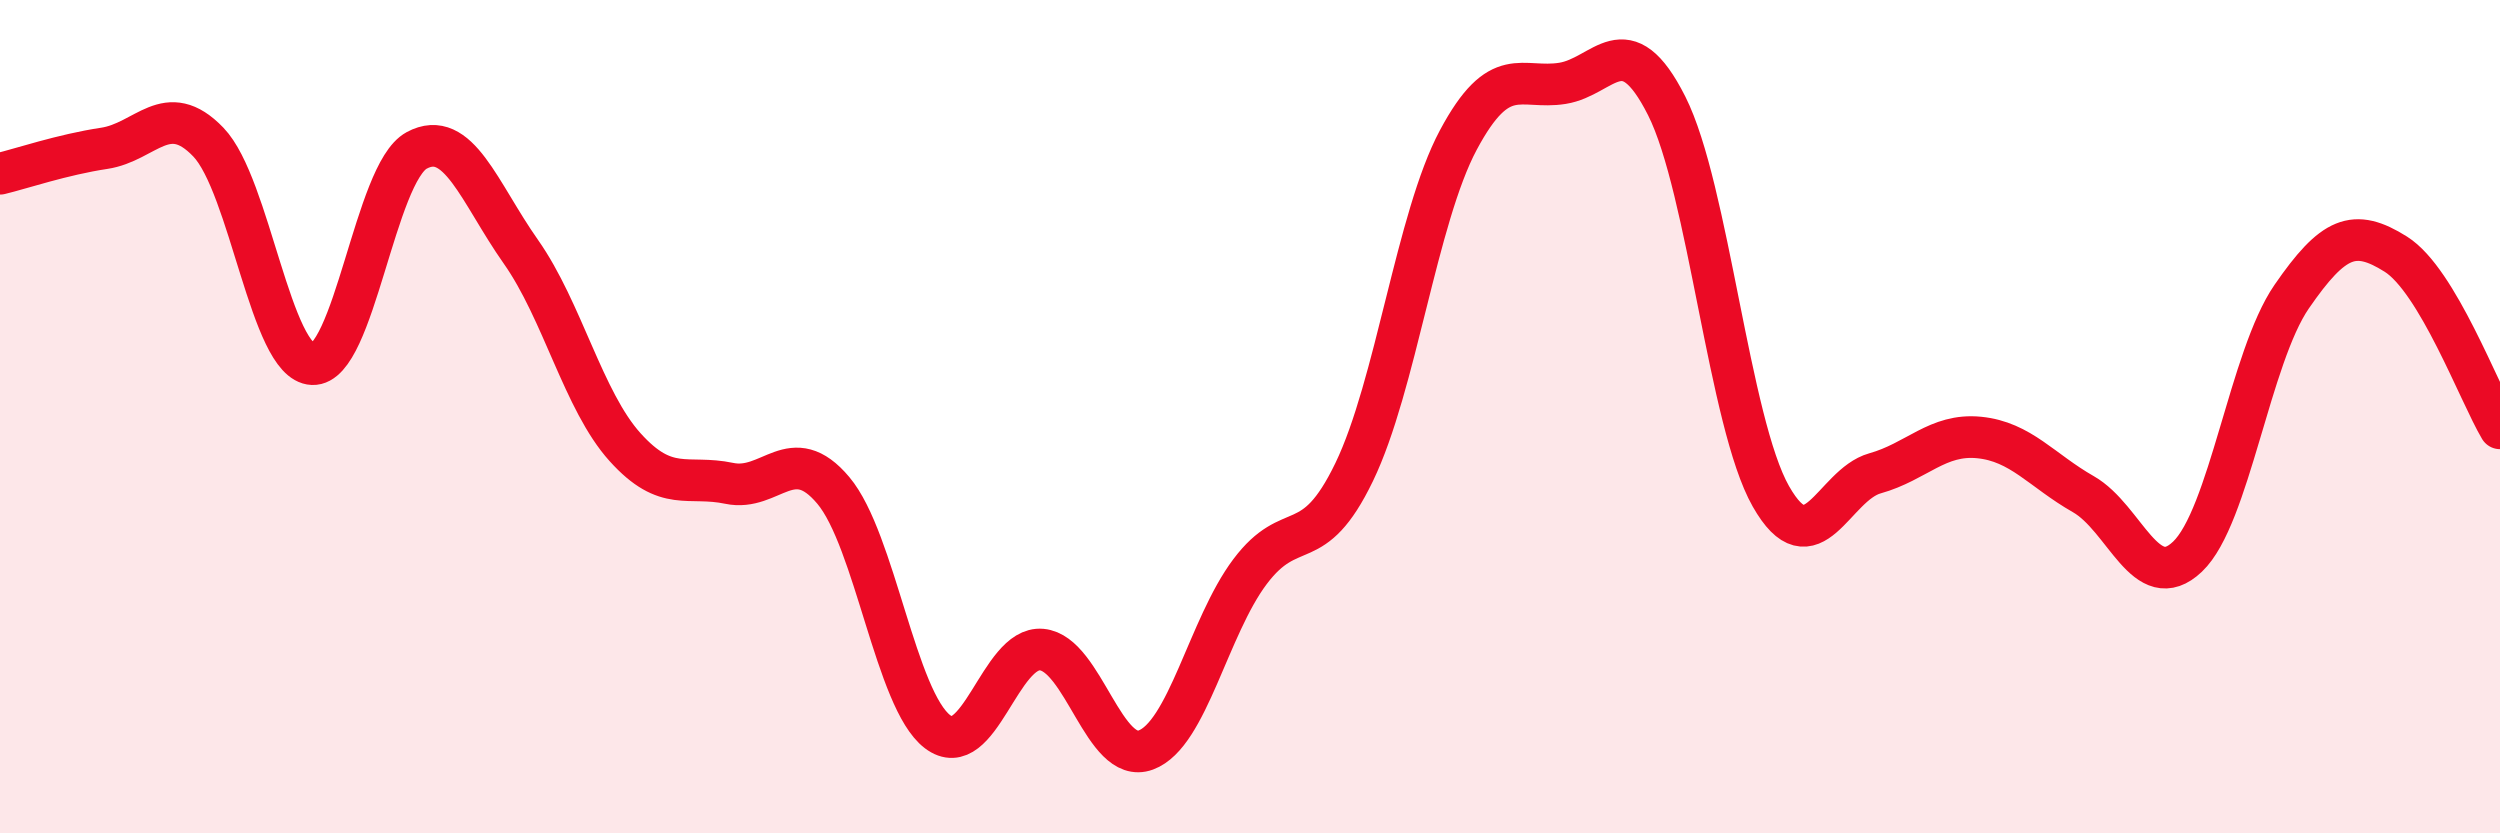
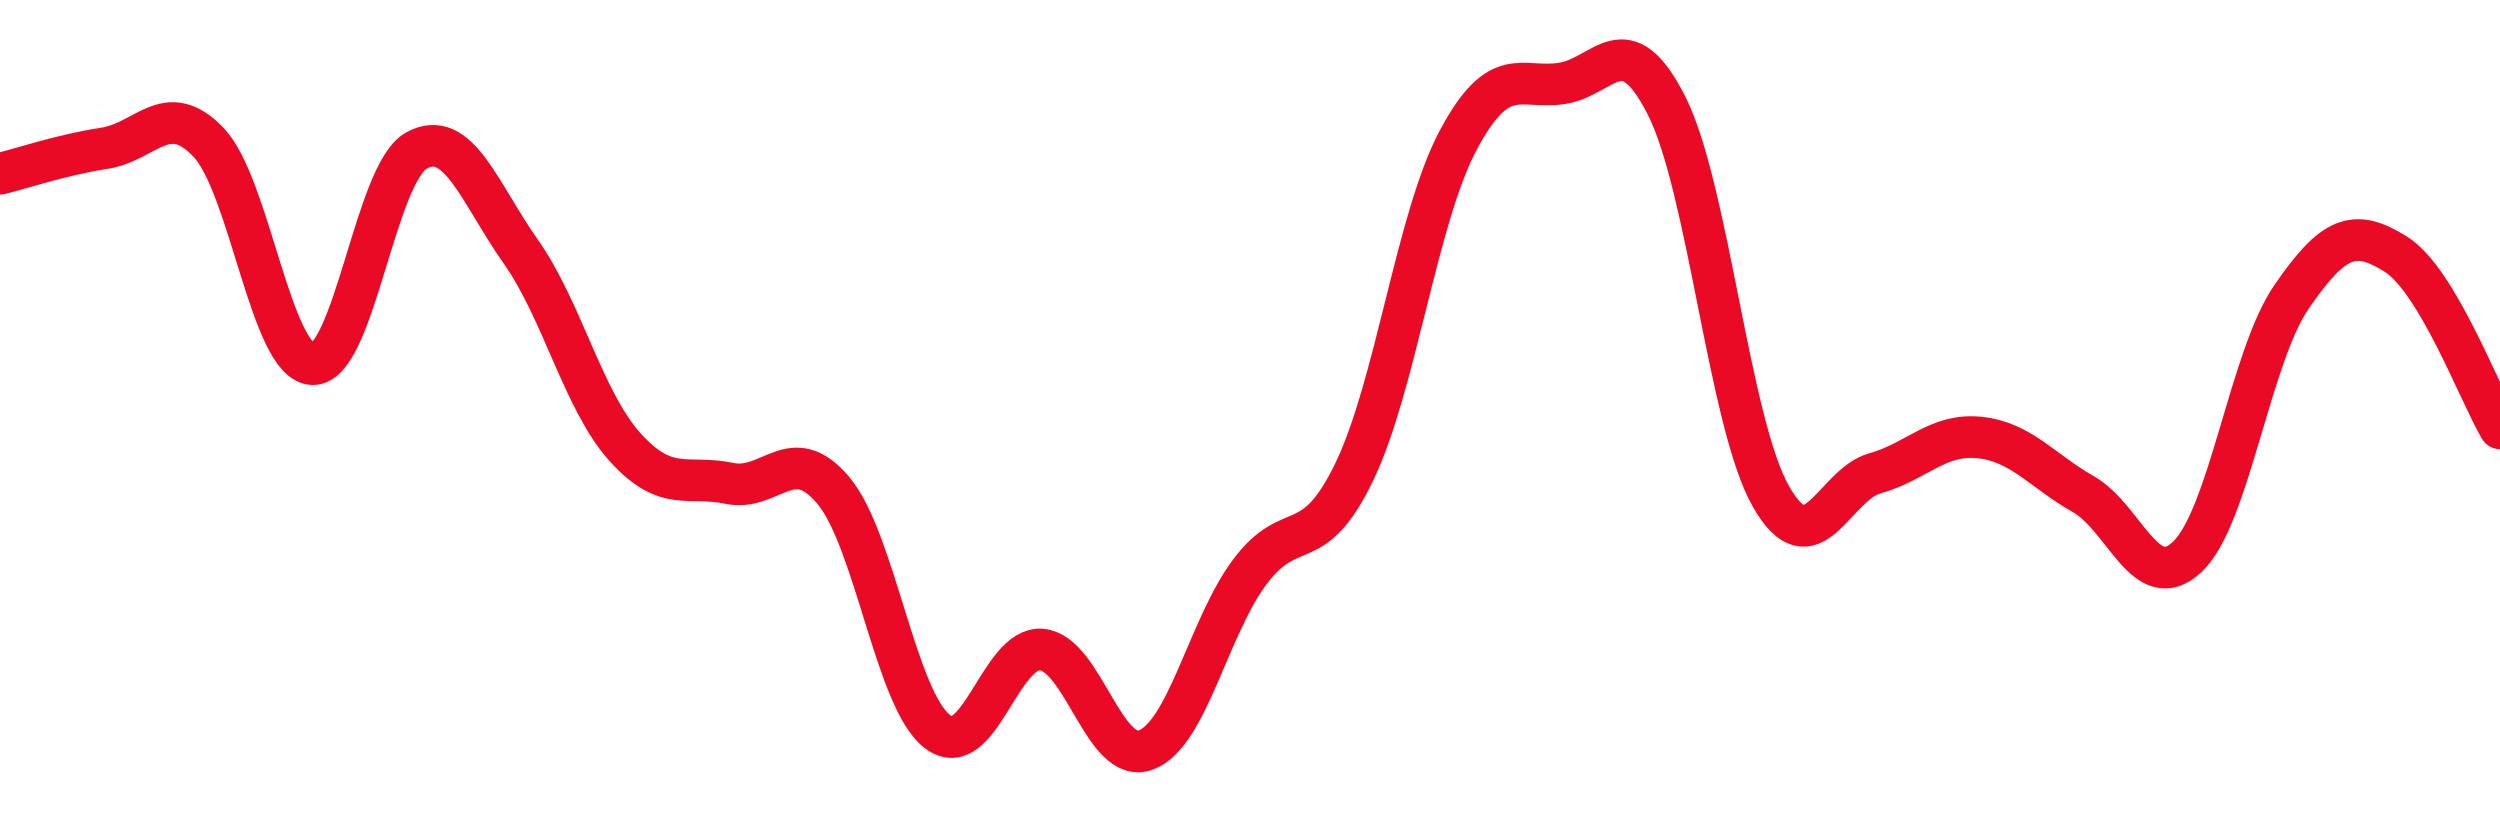
<svg xmlns="http://www.w3.org/2000/svg" width="60" height="20" viewBox="0 0 60 20">
-   <path d="M 0,4.17 C 0.5,4.05 1.5,3.71 2.5,3.56 C 3.5,3.41 4,2.37 5,3.41 C 6,4.45 6.5,8.7 7.5,8.74 C 8.5,8.78 9,4.15 10,3.61 C 11,3.07 11.5,4.62 12.5,6.04 C 13.5,7.46 14,9.62 15,10.73 C 16,11.84 16.5,11.39 17.5,11.6 C 18.5,11.81 19,10.58 20,11.77 C 21,12.96 21.5,16.8 22.5,17.56 C 23.5,18.32 24,15.5 25,15.59 C 26,15.68 26.5,18.37 27.5,18 C 28.5,17.63 29,15.05 30,13.72 C 31,12.39 31.5,13.4 32.5,11.33 C 33.5,9.26 34,5.23 35,3.36 C 36,1.49 36.5,2.16 37.5,2 C 38.5,1.84 39,0.56 40,2.54 C 41,4.52 41.5,10.15 42.5,11.91 C 43.5,13.67 44,11.64 45,11.36 C 46,11.08 46.5,10.4 47.5,10.5 C 48.5,10.6 49,11.29 50,11.86 C 51,12.43 51.5,14.31 52.5,13.36 C 53.5,12.41 54,8.57 55,7.12 C 56,5.67 56.5,5.47 57.5,6.1 C 58.5,6.73 59.5,9.44 60,10.28L60 20L0 20Z" fill="#EB0A25" opacity="0.1" stroke-linecap="round" stroke-linejoin="round" />
  <path d="M 0,4.17 C 0.5,4.05 1.5,3.71 2.5,3.56 C 3.5,3.41 4,2.37 5,3.41 C 6,4.45 6.5,8.7 7.5,8.74 C 8.5,8.78 9,4.15 10,3.61 C 11,3.07 11.5,4.62 12.5,6.04 C 13.5,7.46 14,9.62 15,10.73 C 16,11.84 16.5,11.39 17.5,11.6 C 18.5,11.81 19,10.58 20,11.77 C 21,12.96 21.5,16.8 22.5,17.56 C 23.5,18.32 24,15.5 25,15.59 C 26,15.68 26.5,18.37 27.5,18 C 28.5,17.63 29,15.05 30,13.72 C 31,12.39 31.5,13.4 32.5,11.33 C 33.5,9.26 34,5.23 35,3.36 C 36,1.49 36.5,2.16 37.5,2 C 38.5,1.84 39,0.56 40,2.54 C 41,4.52 41.5,10.15 42.5,11.91 C 43.5,13.67 44,11.64 45,11.36 C 46,11.08 46.5,10.4 47.5,10.5 C 48.5,10.6 49,11.29 50,11.86 C 51,12.43 51.5,14.31 52.5,13.36 C 53.5,12.41 54,8.57 55,7.12 C 56,5.67 56.5,5.47 57.5,6.1 C 58.5,6.73 59.5,9.44 60,10.28" stroke="#EB0A25" stroke-width="1" fill="none" stroke-linecap="round" stroke-linejoin="round" />
</svg>